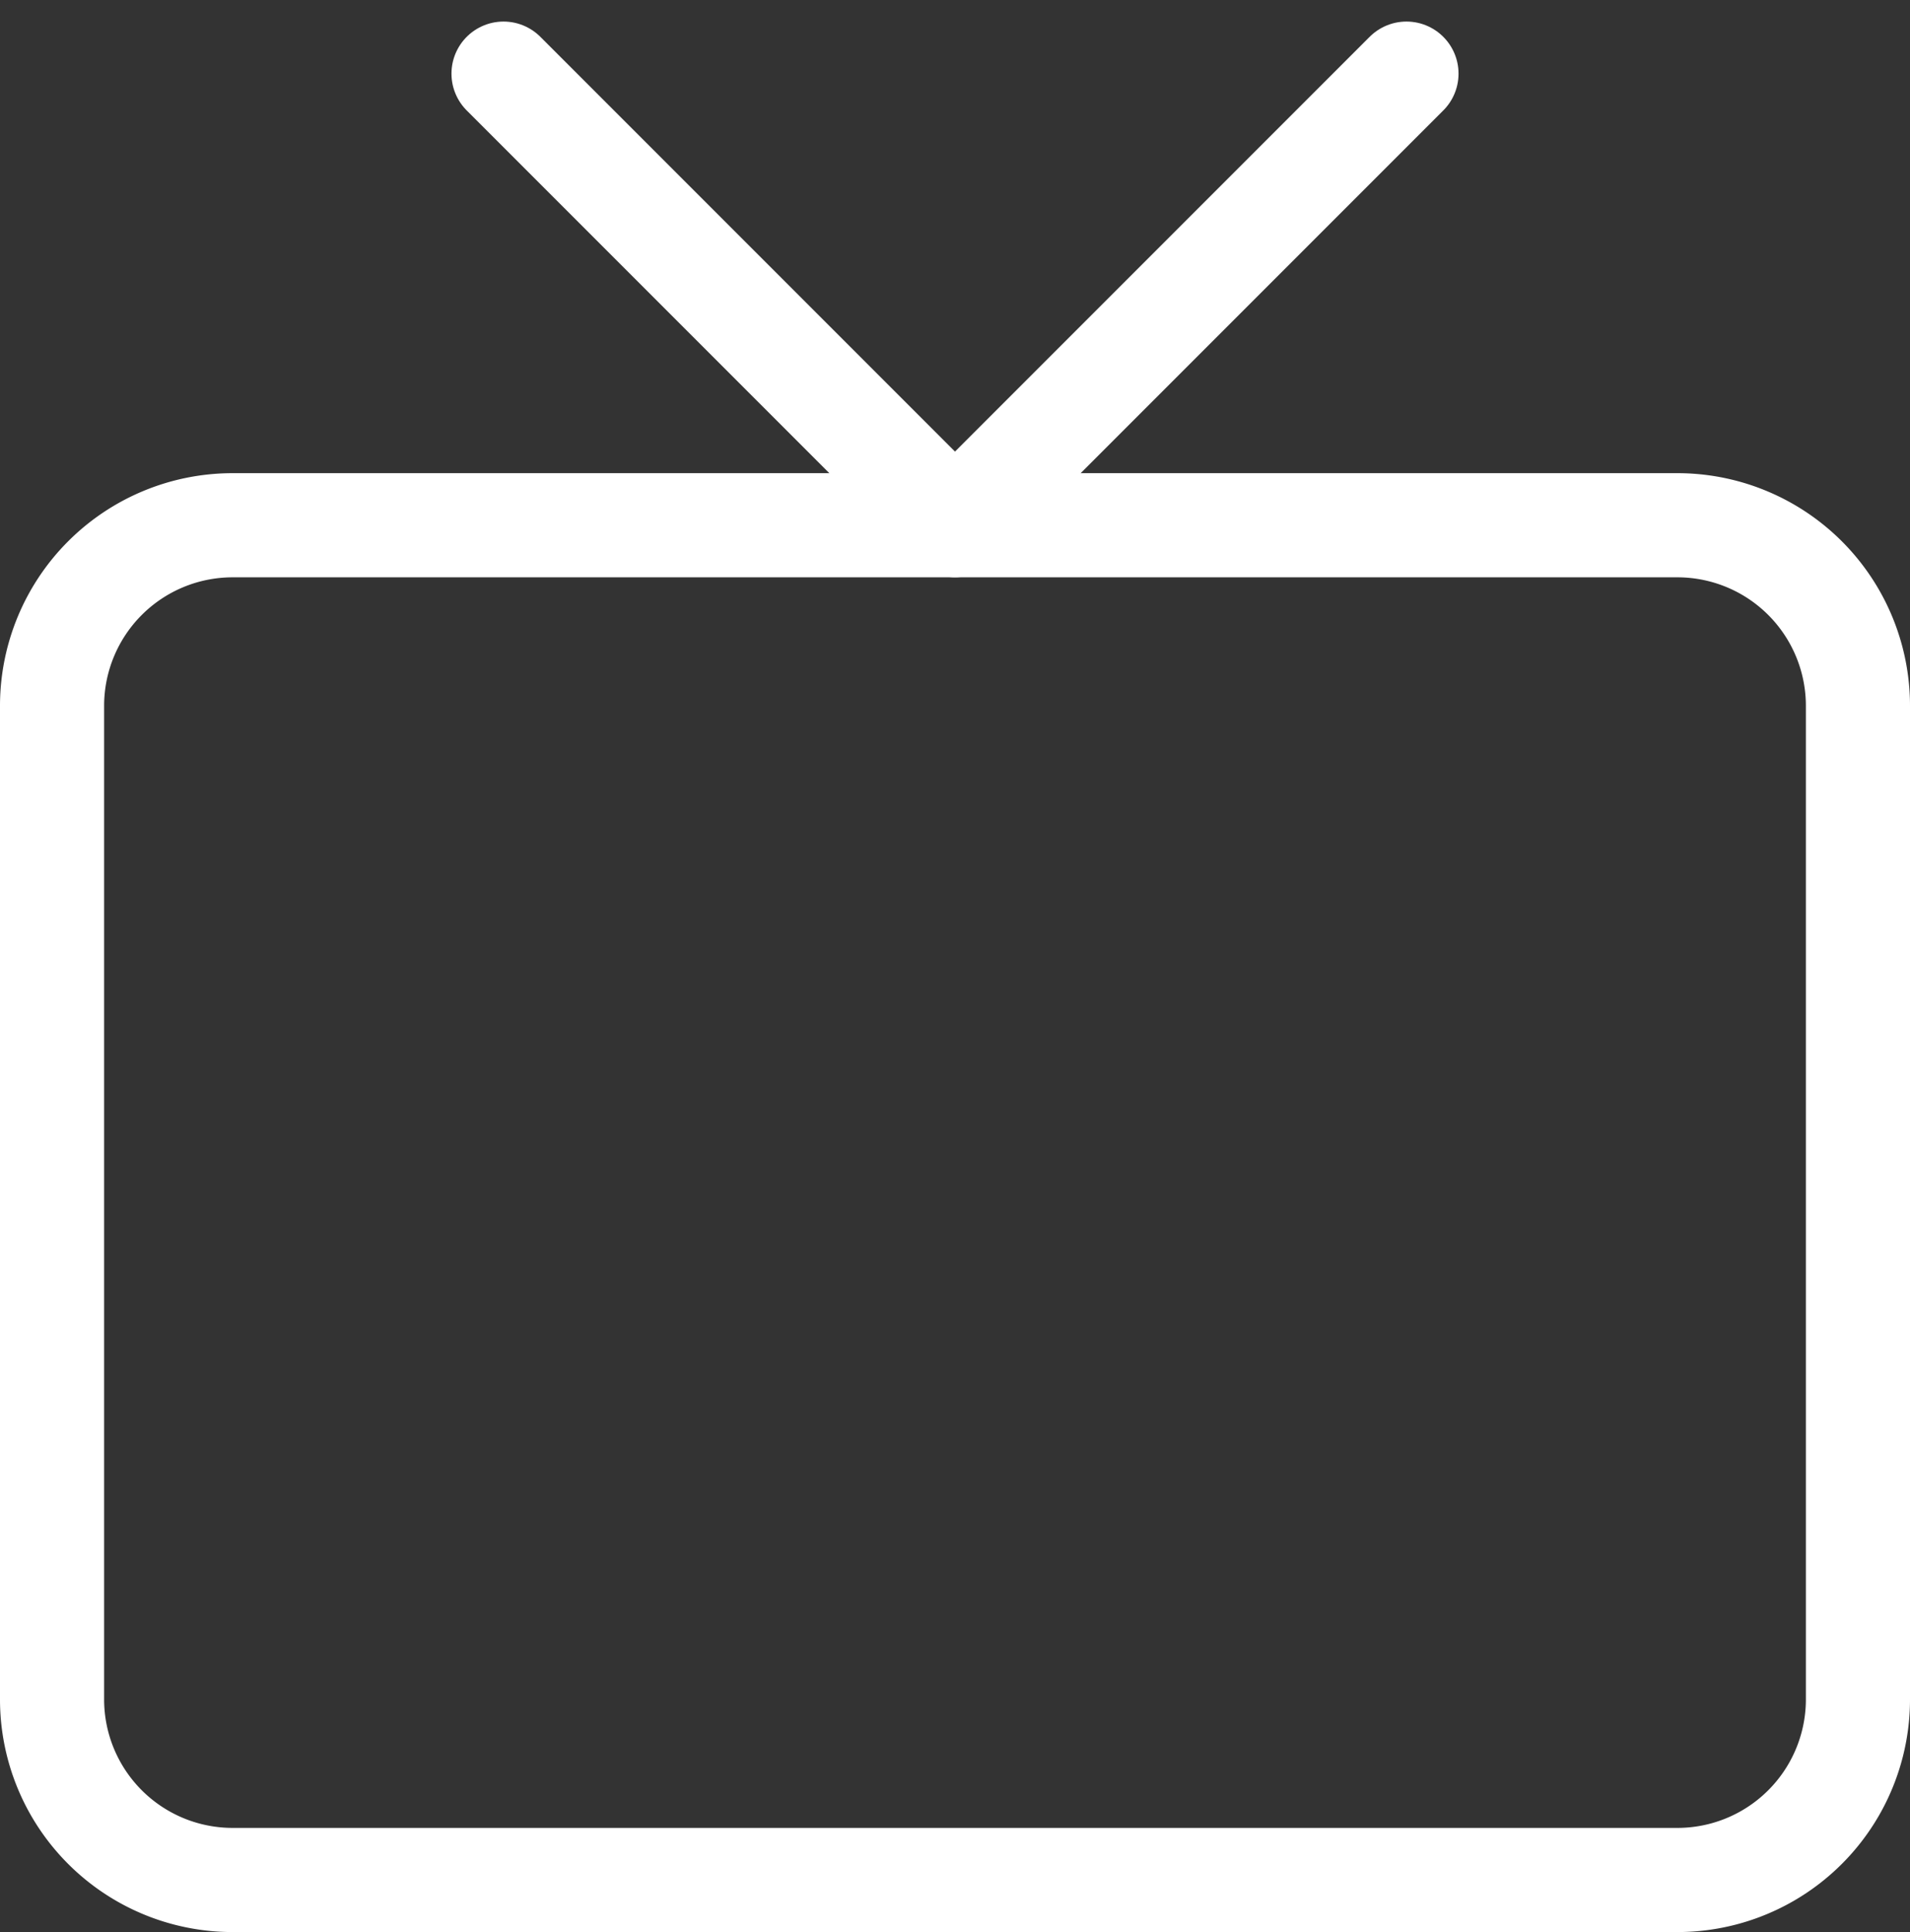
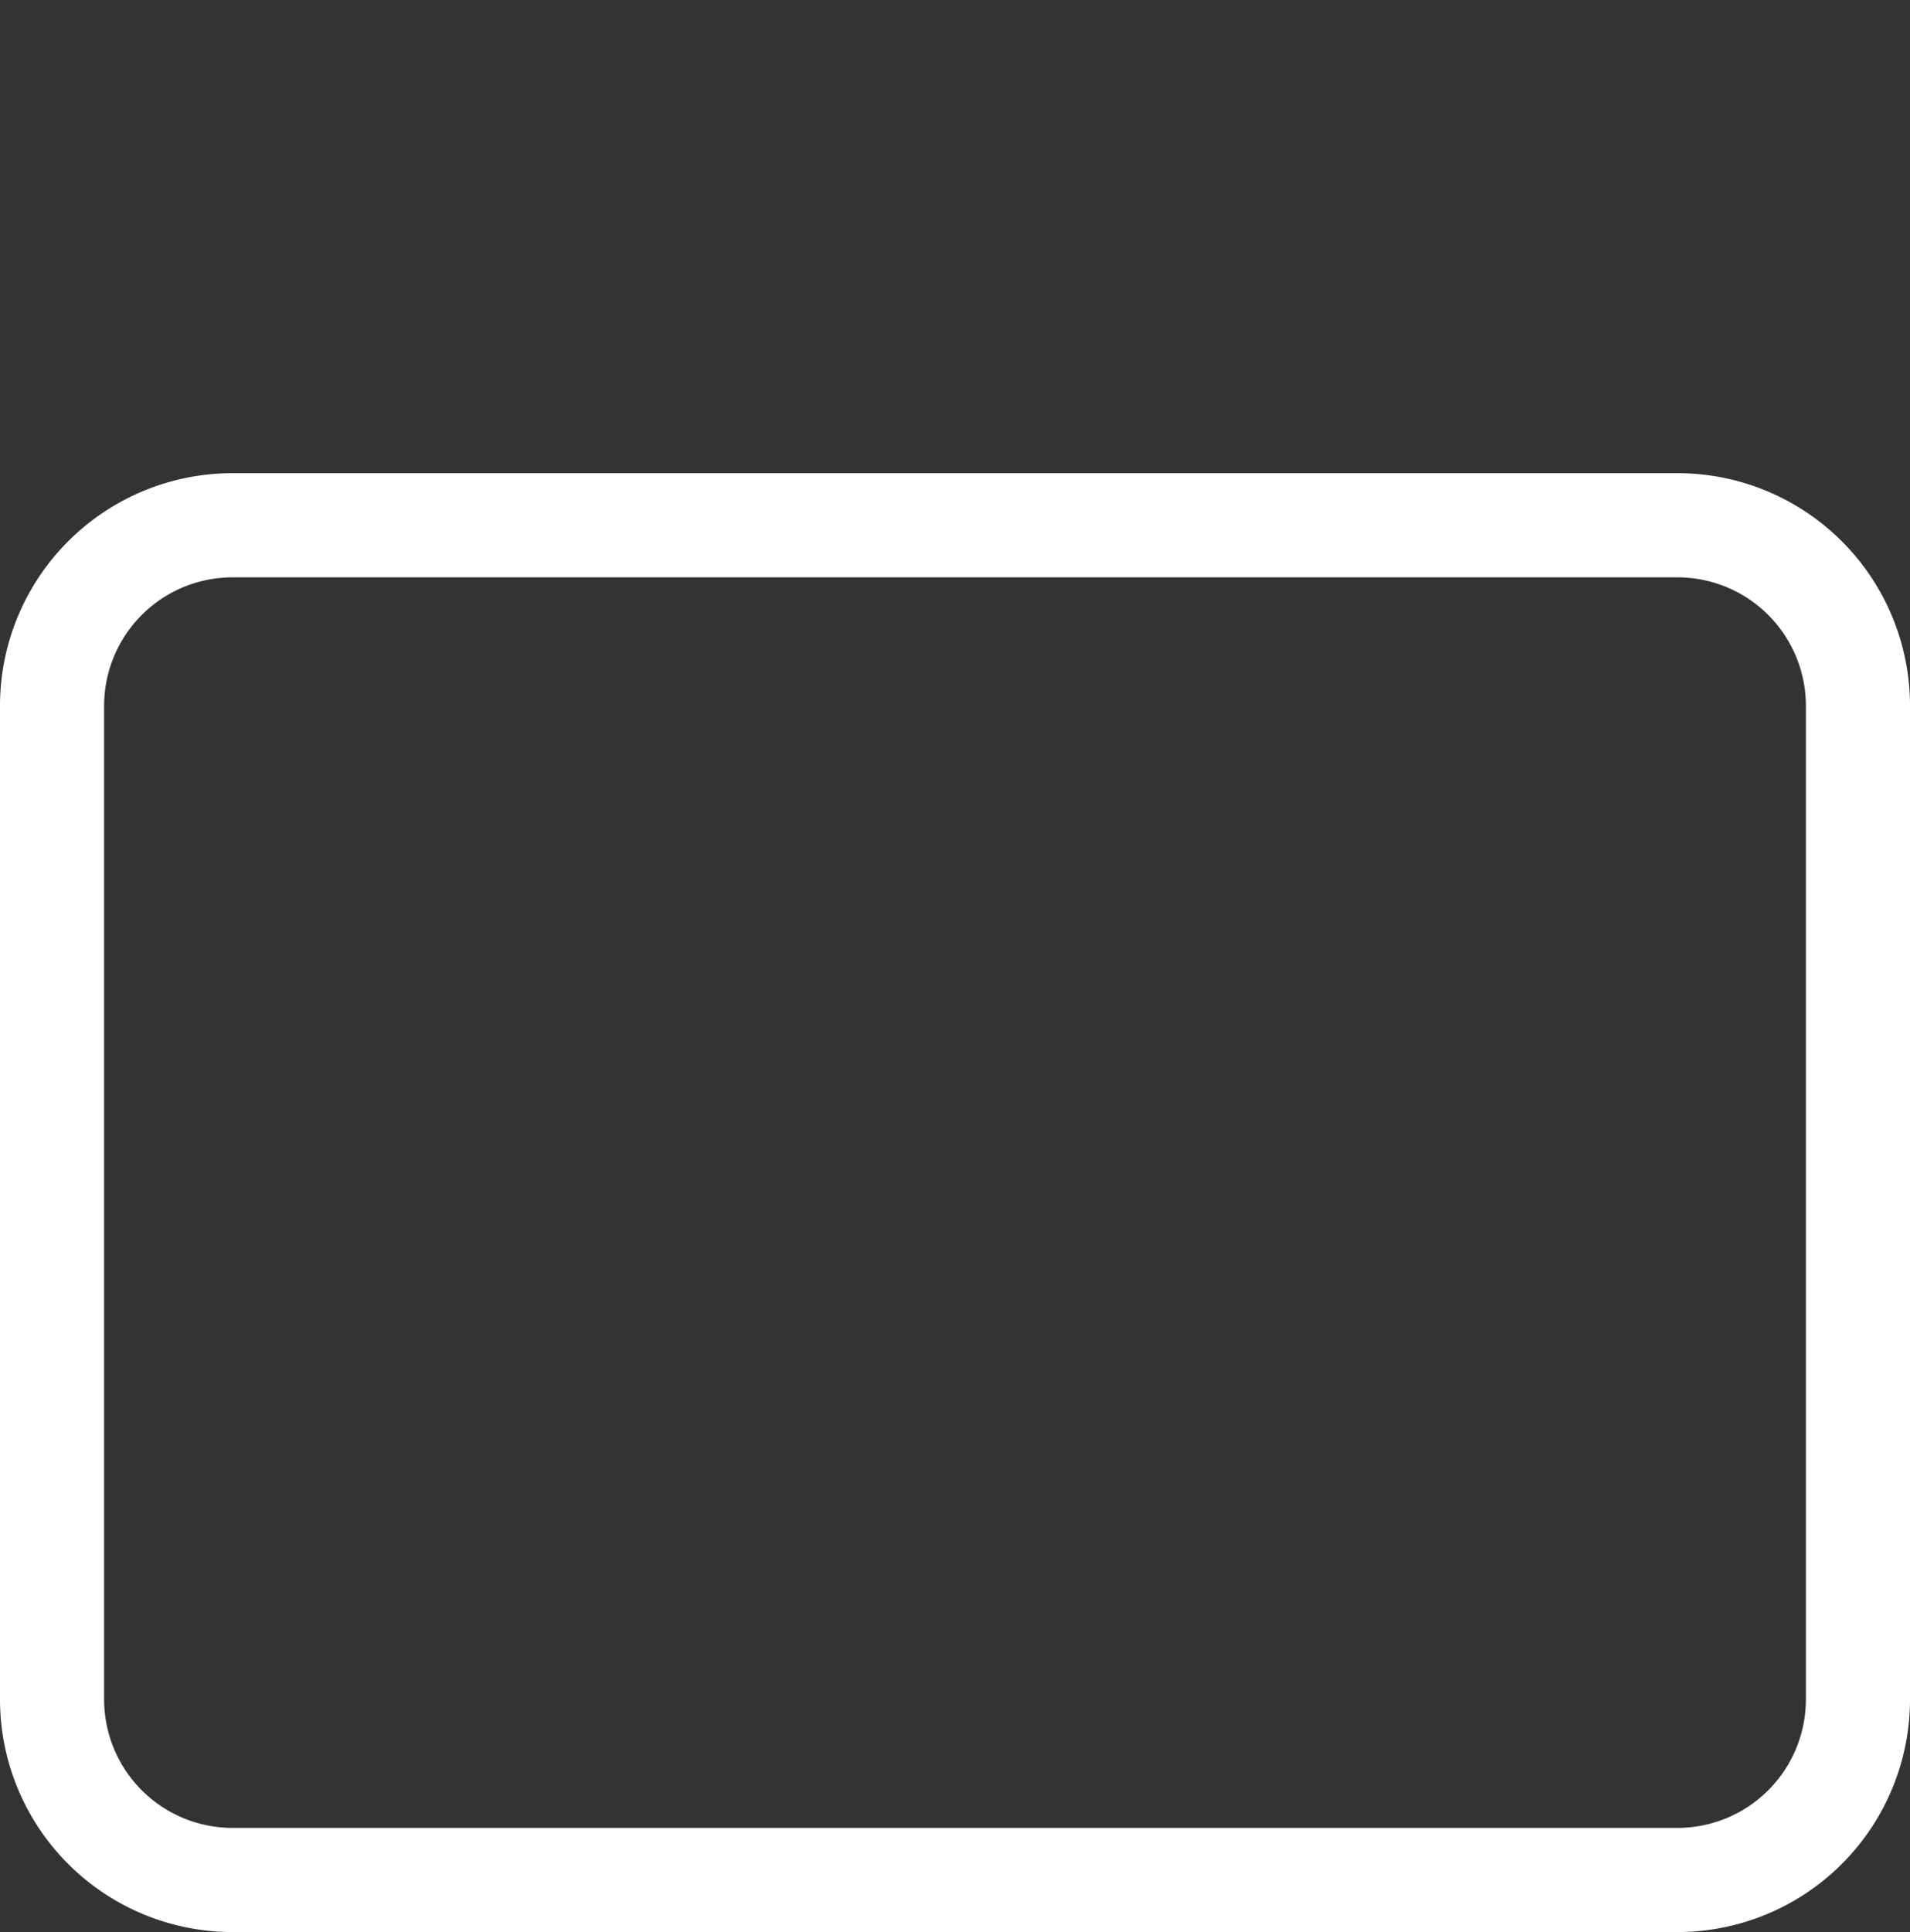
<svg xmlns="http://www.w3.org/2000/svg" width="18.344" height="18.551" viewBox="0 0 18.344 18.551">
  <rect x="0" y="0" width="18.344" height="18.551" fill="#333333" stroke="none" />
  <g id="Icon_feather-tv" data-name="Icon feather-tv" transform="translate(-2.5 -2.293)">
    <path id="Path_16" data-name="Path 16" d="M4.734,10.5H18.61a1.734,1.734,0,0,1,1.734,1.734v9.539a1.734,1.734,0,0,1-1.734,1.734H4.734A1.734,1.734,0,0,1,3,21.774V12.234A1.734,1.734,0,0,1,4.734,10.5Z" transform="translate(0 -3.164)" fill="none" stroke="#fff" stroke-linecap="round" stroke-linejoin="round" stroke-width="1" />
-     <path id="Path_17" data-name="Path 17" d="M19.172,3,14.836,7.336,10.5,3" transform="translate(-3.164)" fill="none" stroke="#fff" stroke-linecap="round" stroke-linejoin="round" stroke-width="1" />
  </g>
</svg>